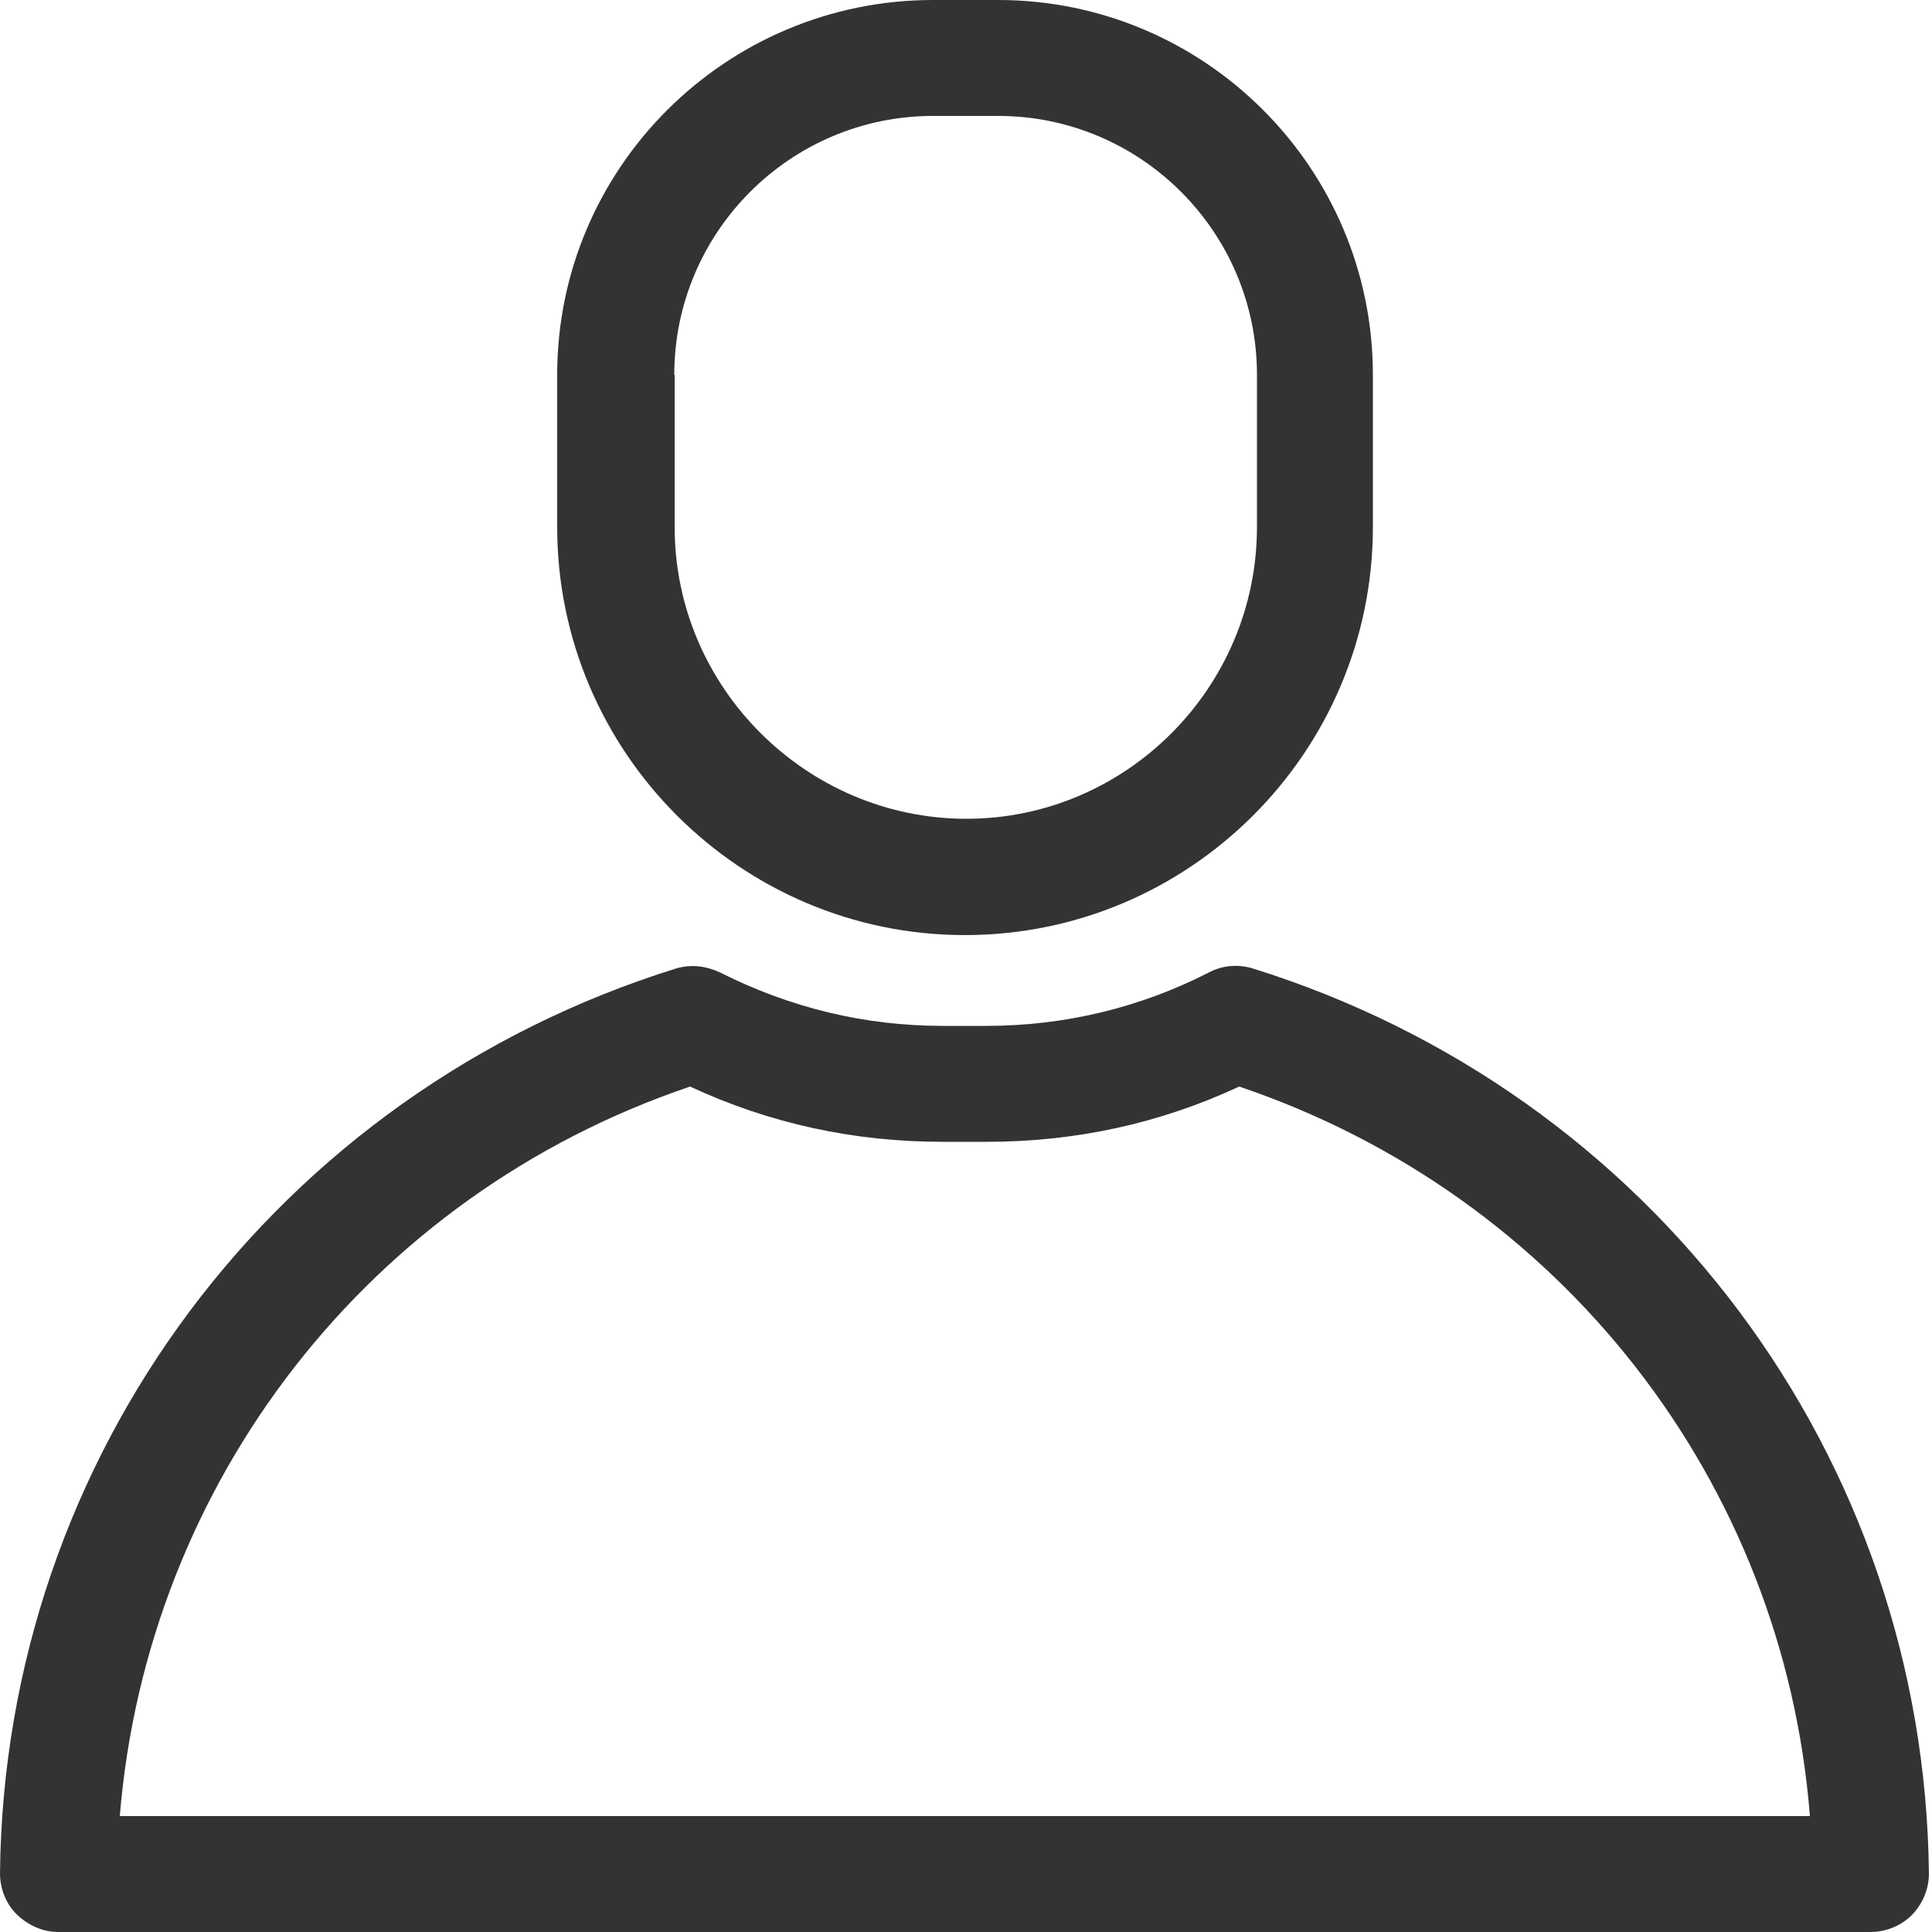
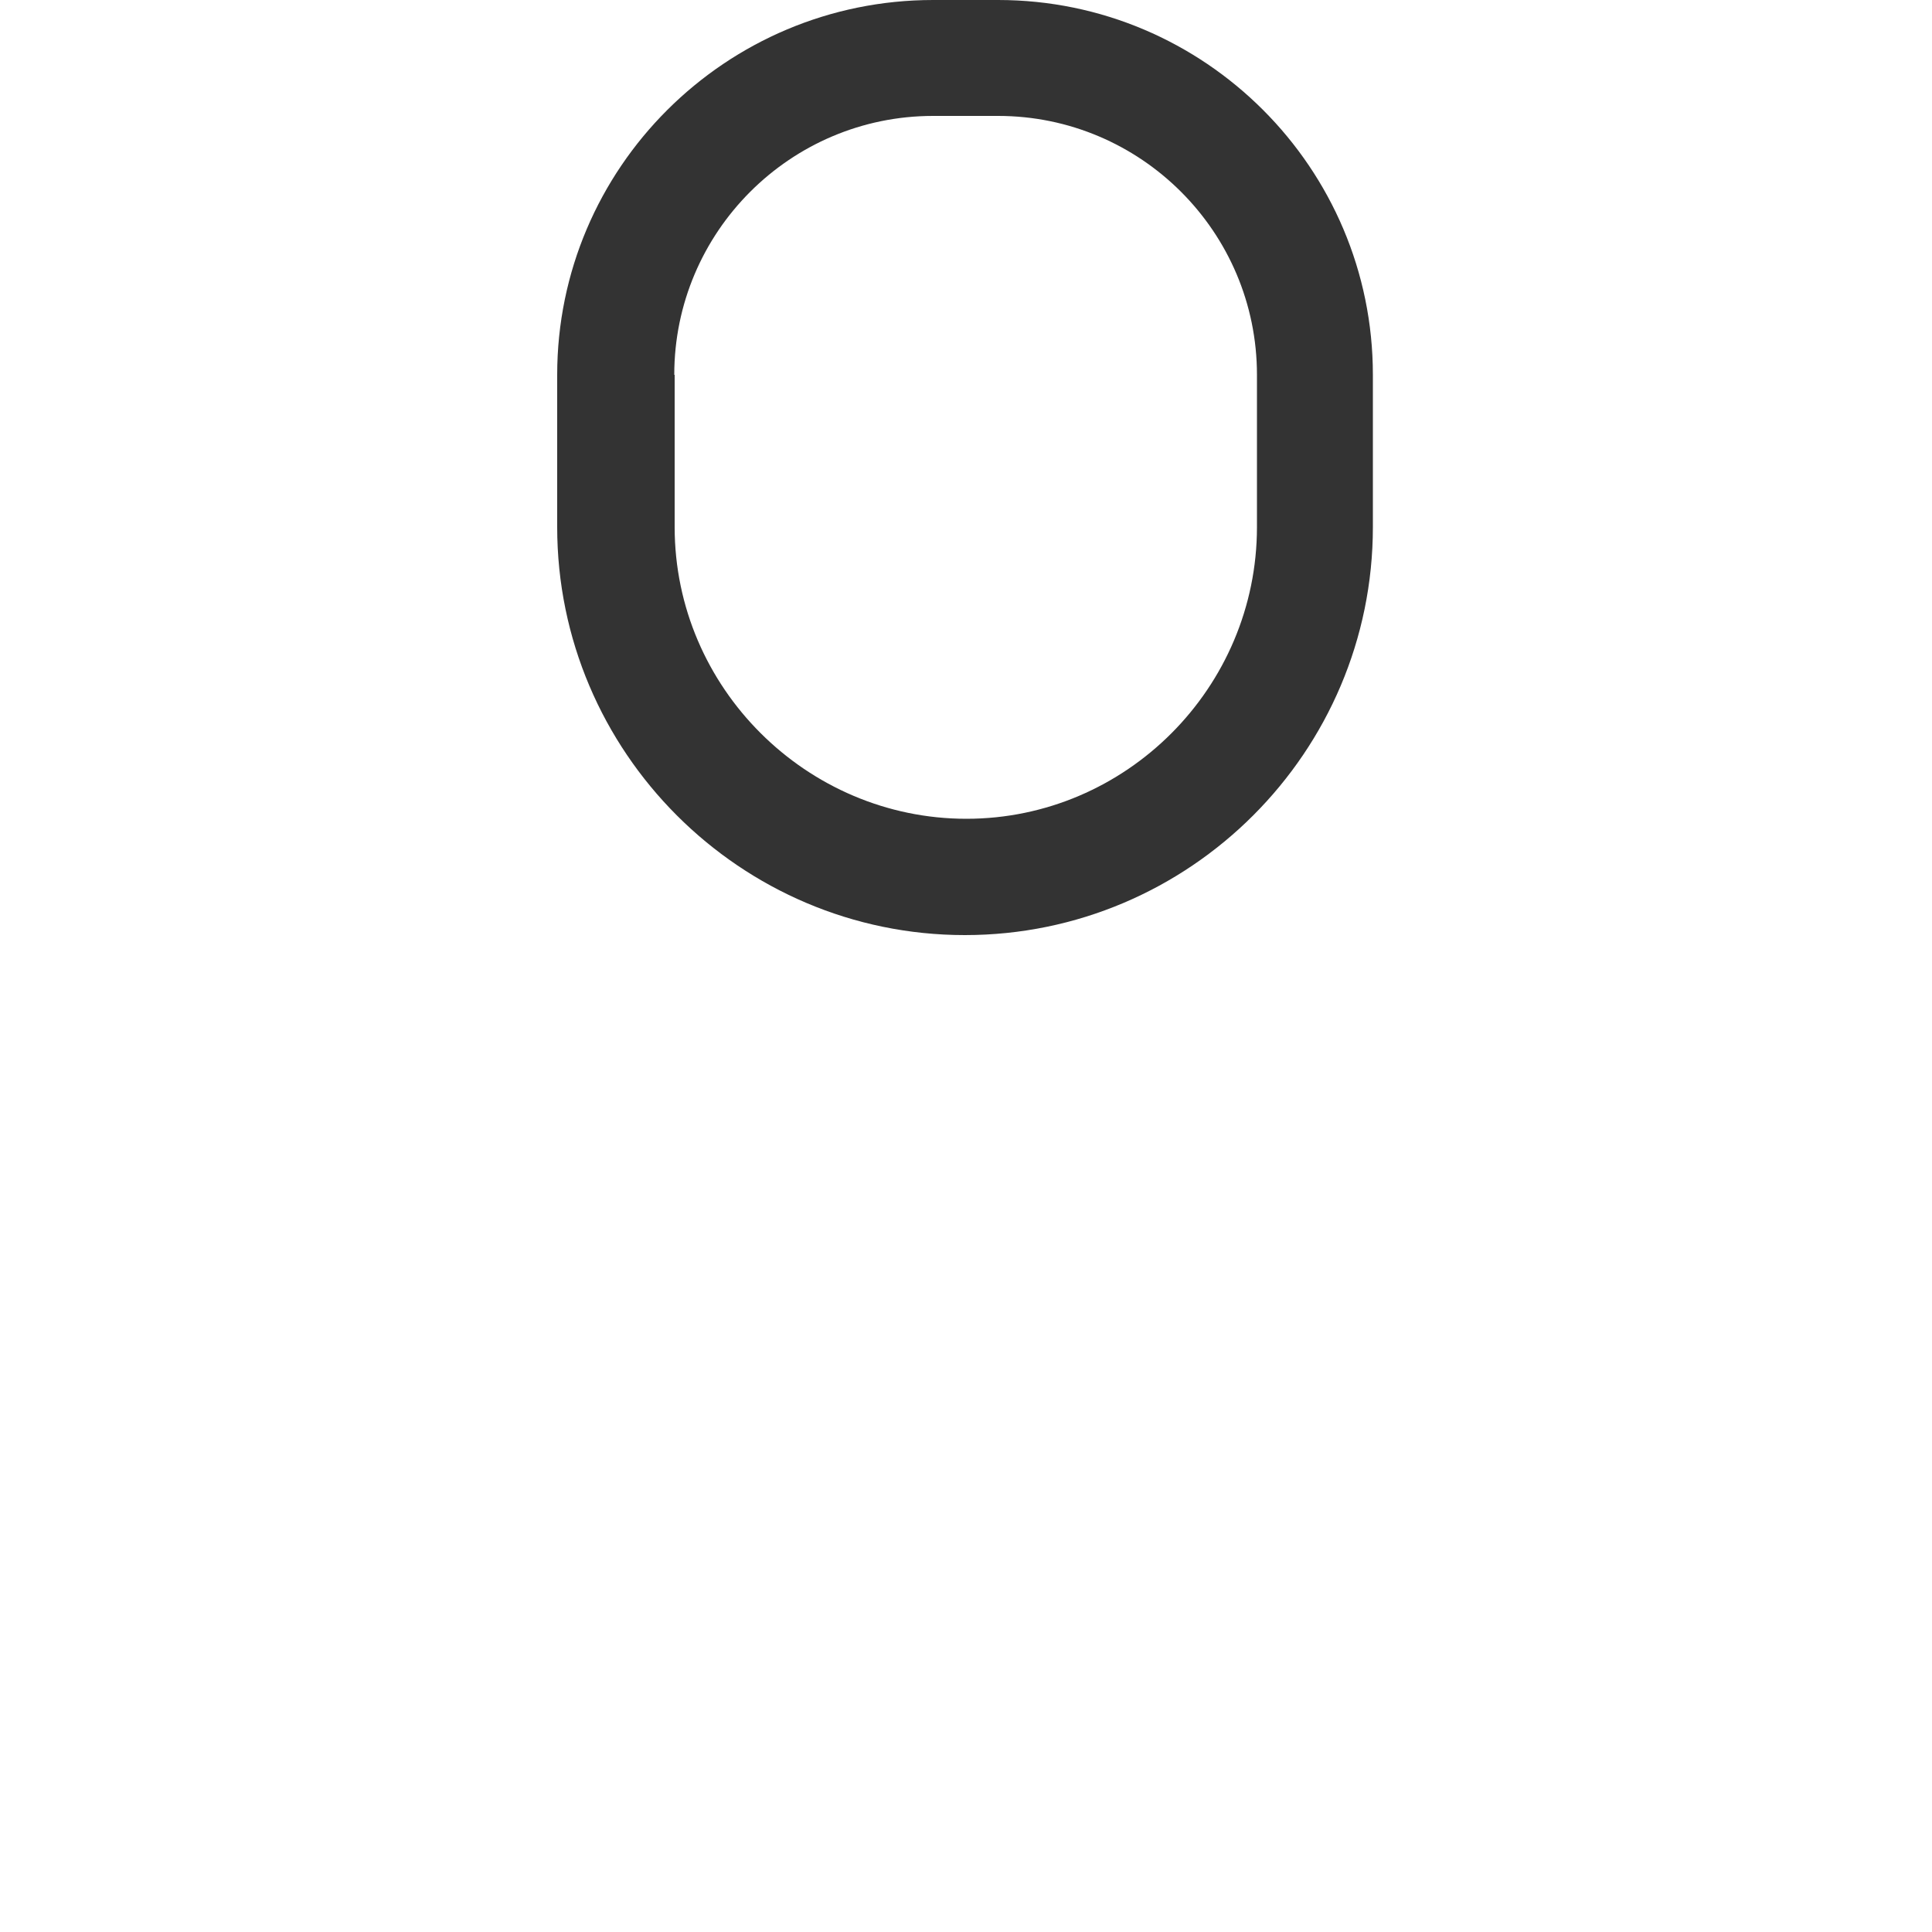
<svg xmlns="http://www.w3.org/2000/svg" version="1.1" id="profil" x="0px" y="0px" viewBox="0 0 50 50" style="enable-background:new 0 0 50 50;" xml:space="preserve">
  <style type="text/css">
	.st0{fill:#333333;}
</style>
  <path class="st0" d="M17.45,9.7c0-3.69,3-6.7,6.7-6.7h1.68c3.69,0,6.7,3,6.7,6.7v3.94c0,4.16-3.39,7.55-7.52,7.55  s-7.55-3.39-7.55-7.55V9.7H17.45z M24.97,24.2c5.82,0,10.56-4.74,10.56-10.56V9.7c0-5.35-4.35-9.7-9.7-9.7h-1.68  c-5.37,0-9.73,4.35-9.73,9.7v3.94C14.42,19.46,19.16,24.2,24.97,24.2z" />
-   <path class="st0" d="M3.1,47c0.71-8.65,6.45-16.07,14.76-18.88c2.06,0.96,4.25,1.43,6.53,1.43h1.15c2.28,0,4.47-0.47,6.53-1.43  C40.39,30.93,46.16,38.34,46.84,47H3.1z M32.41,25.06c-0.38-0.11-0.77-0.08-1.13,0.11c-1.78,0.91-3.73,1.38-5.76,1.38H24.4  c-2.03,0-3.95-0.47-5.76-1.38c-0.36-0.17-0.74-0.22-1.13-0.11C7.16,28.28,0.11,37.68,0,48.48c0,0.41,0.16,0.8,0.44,1.07  S1.1,50,1.51,50h46.9c0.41,0,0.8-0.17,1.07-0.44c0.27-0.28,0.44-0.66,0.44-1.07C49.81,37.68,42.75,28.28,32.41,25.06z" />
</svg>